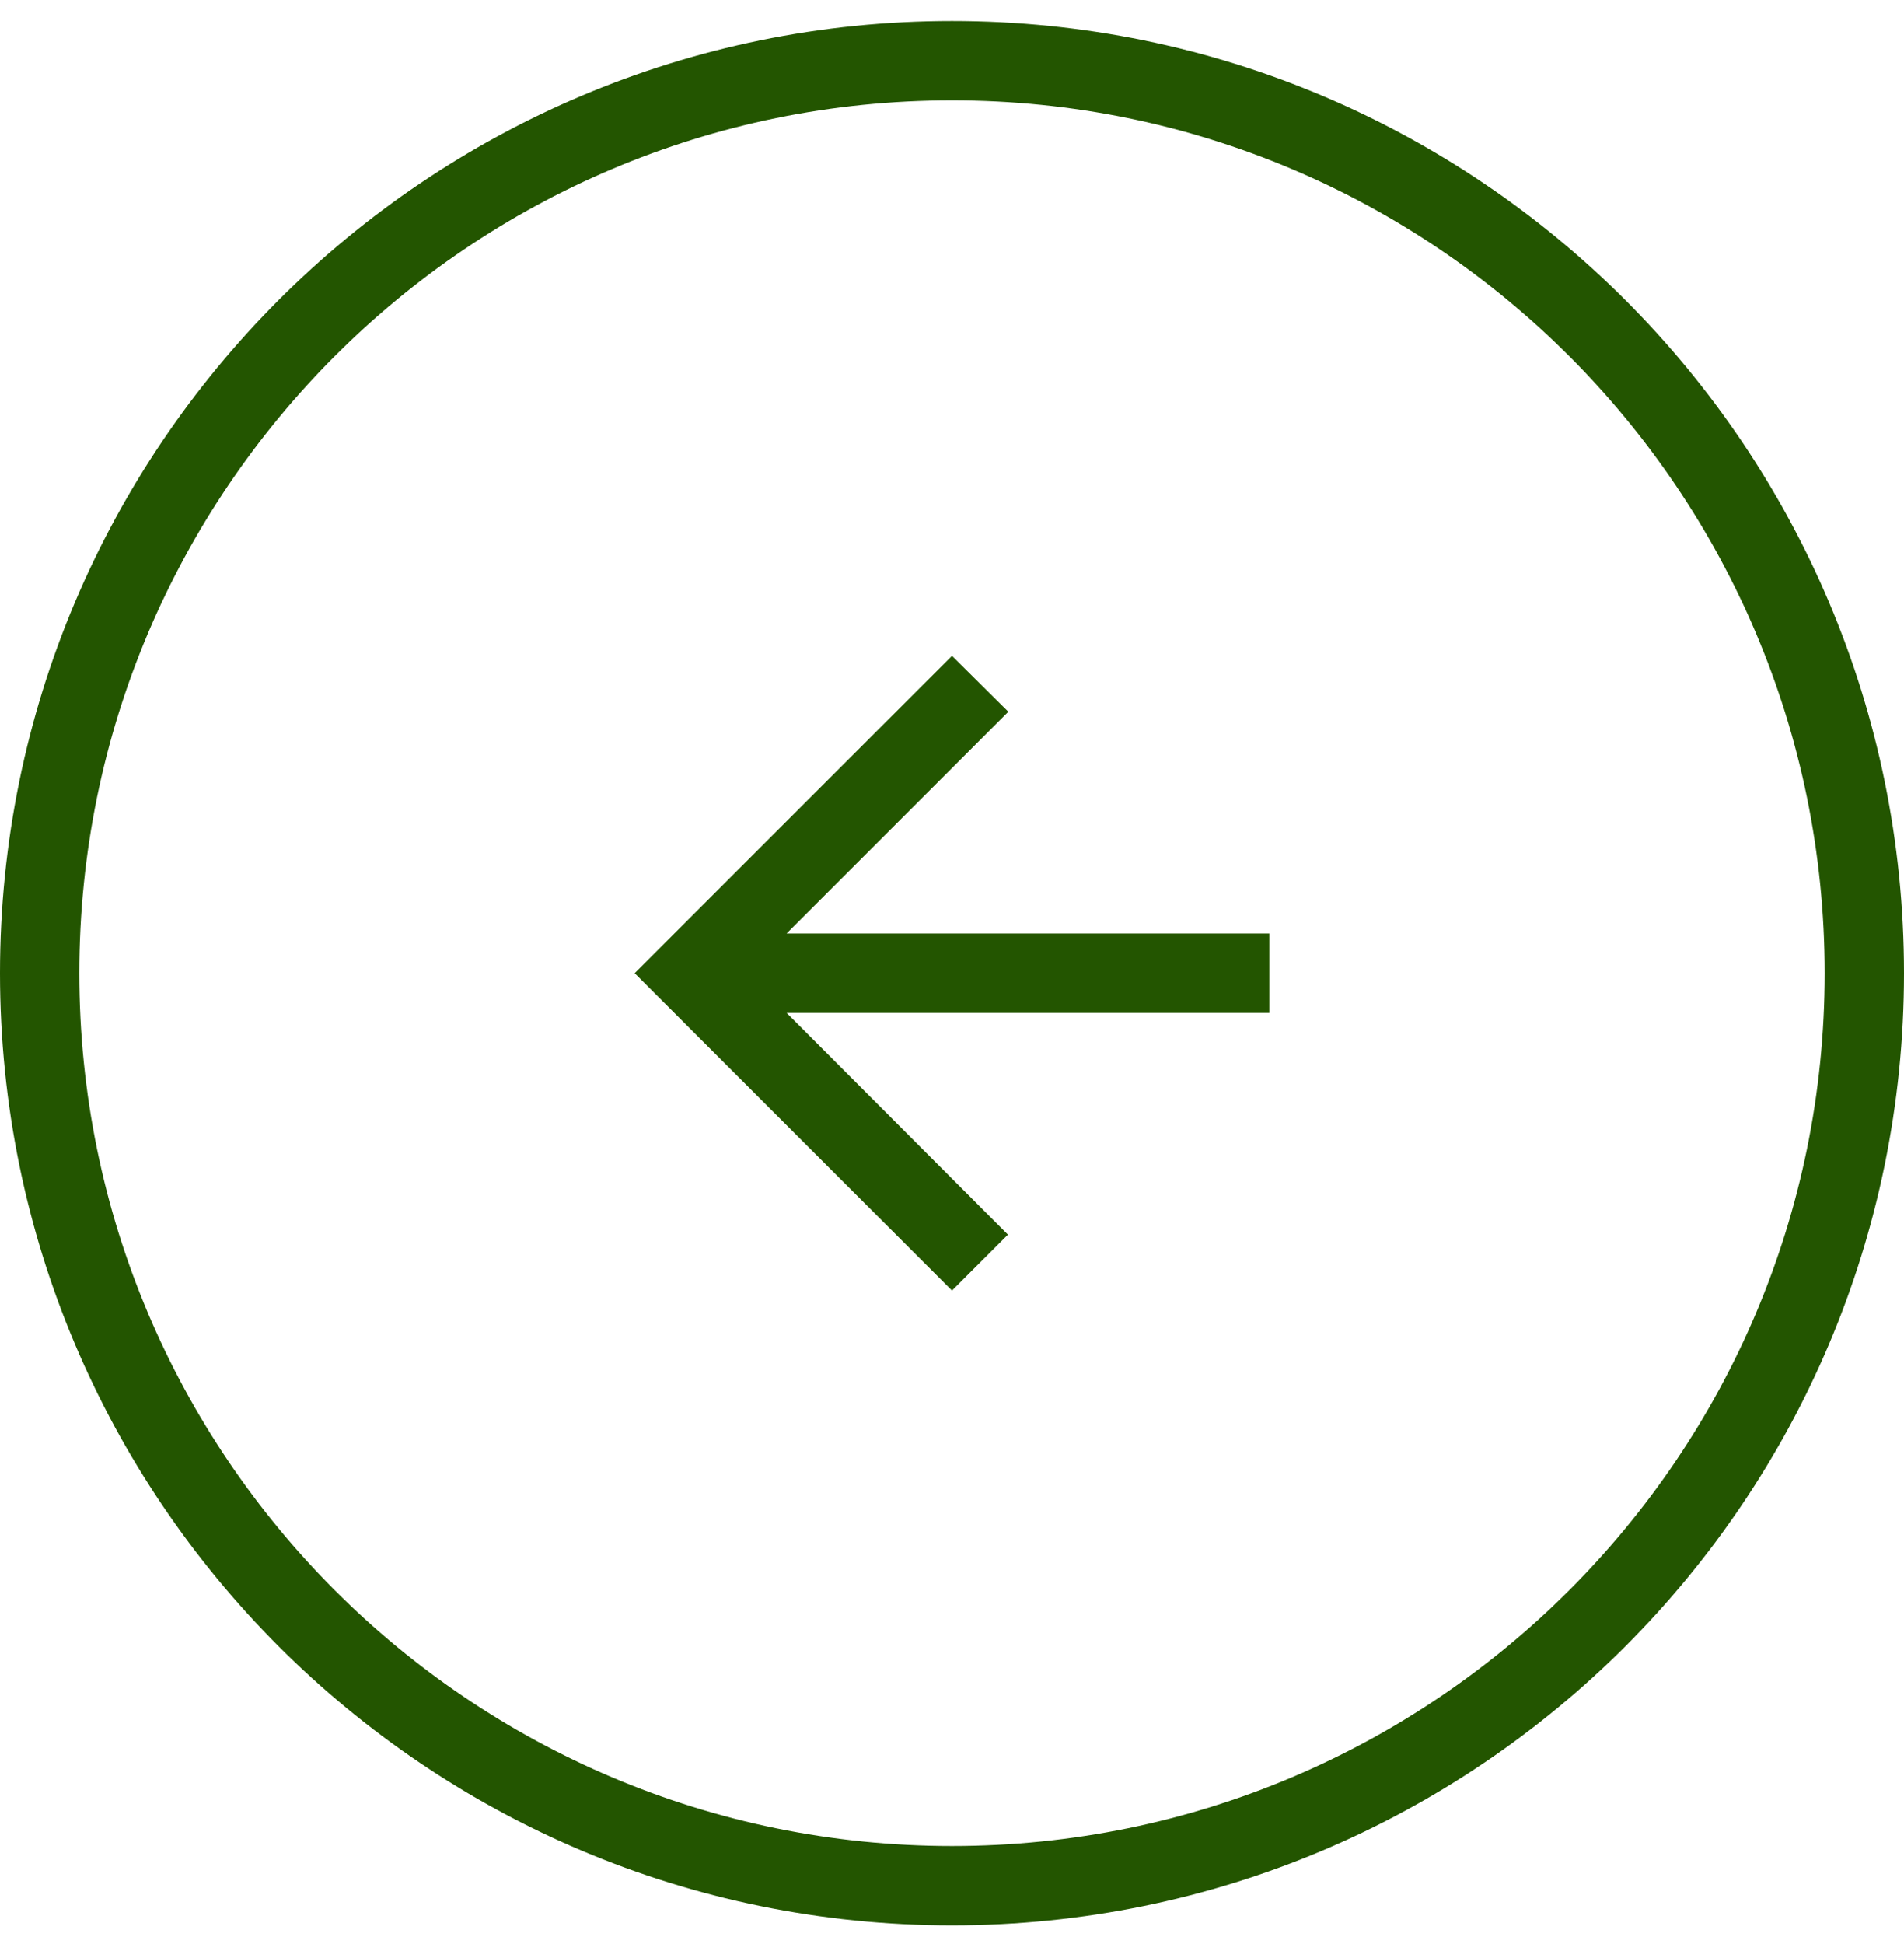
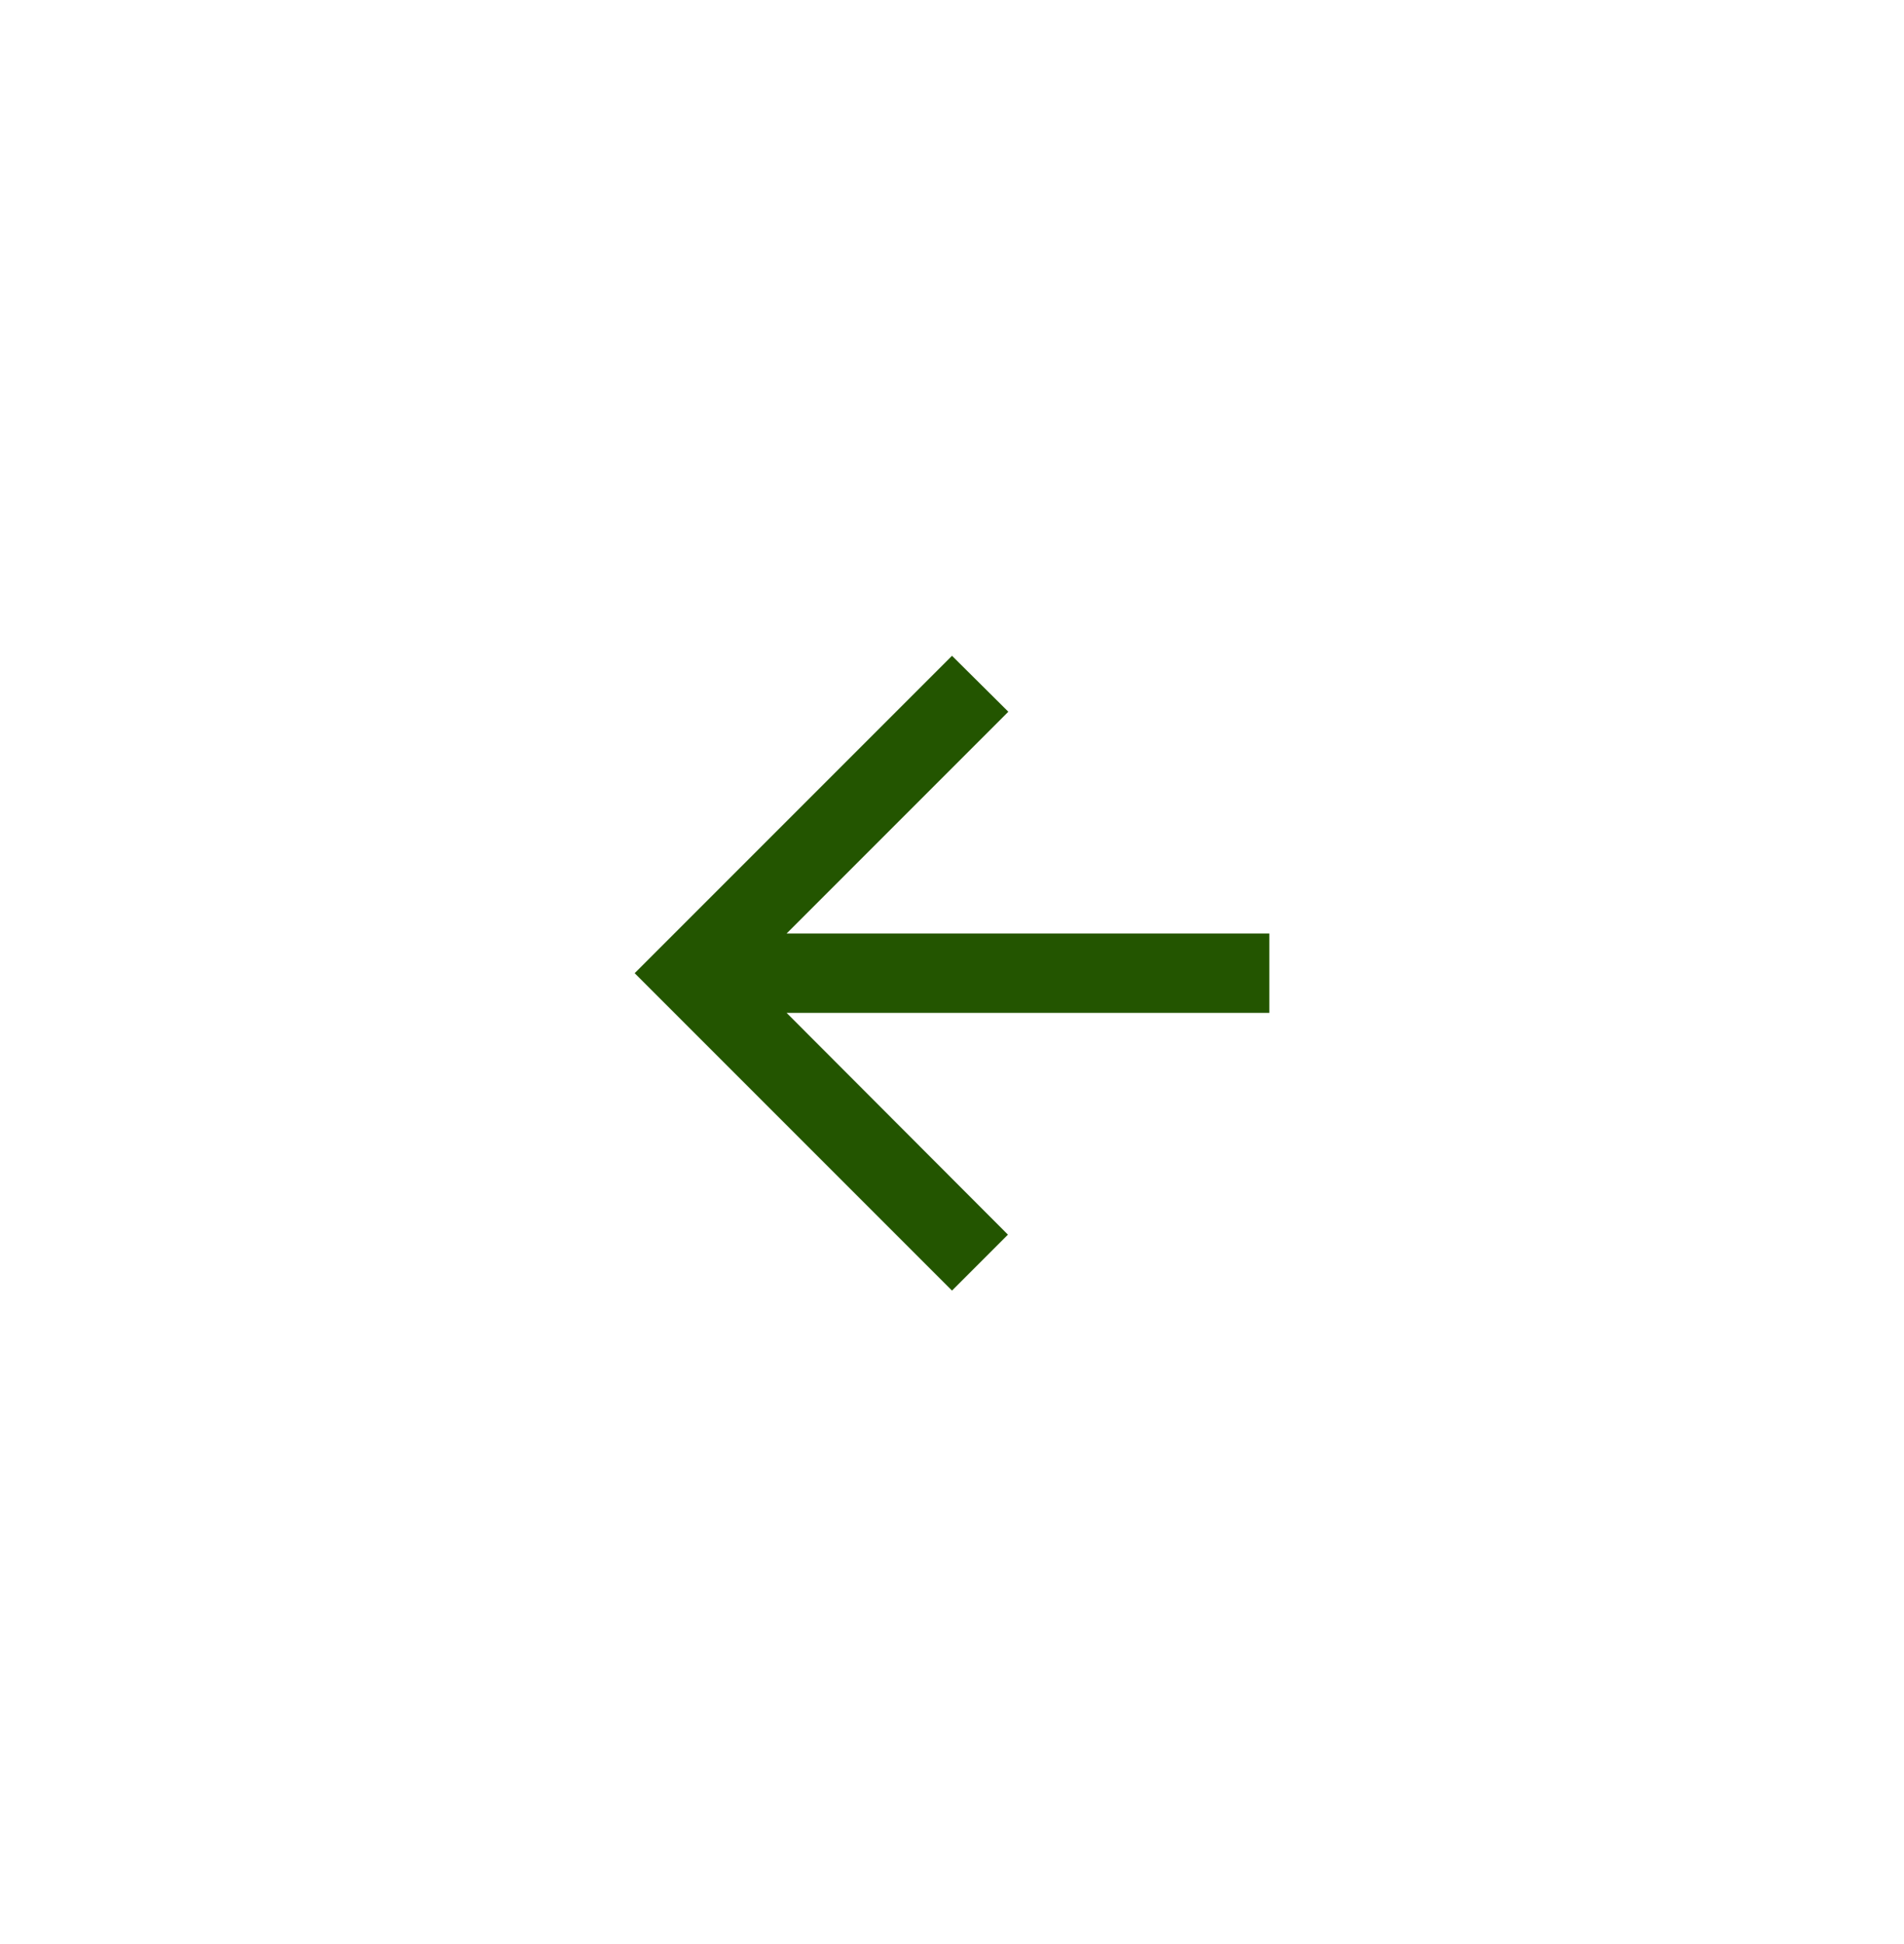
<svg xmlns="http://www.w3.org/2000/svg" width="48" height="49" viewBox="0 0 48 49" fill="none">
-   <path d="M1 24.529C1 11.827 11.297 1.529 24 1.529C36.703 1.529 47 11.827 47 24.529C47 37.232 36.703 47.529 24 47.529C11.297 47.529 1 37.232 1 24.529Z" stroke="#235500" stroke-width="2" />
-   <path d="M32 23.529H19.83L25.42 17.939L24 16.529L16 24.529L24 32.529L25.41 31.119L19.83 25.529H32V23.529Z" fill="#235500" />
+   <path d="M32 23.529H19.83L25.42 17.939L24 16.529L16 24.529L24 32.529L25.41 31.119L19.83 25.529H32Z" fill="#235500" />
</svg>